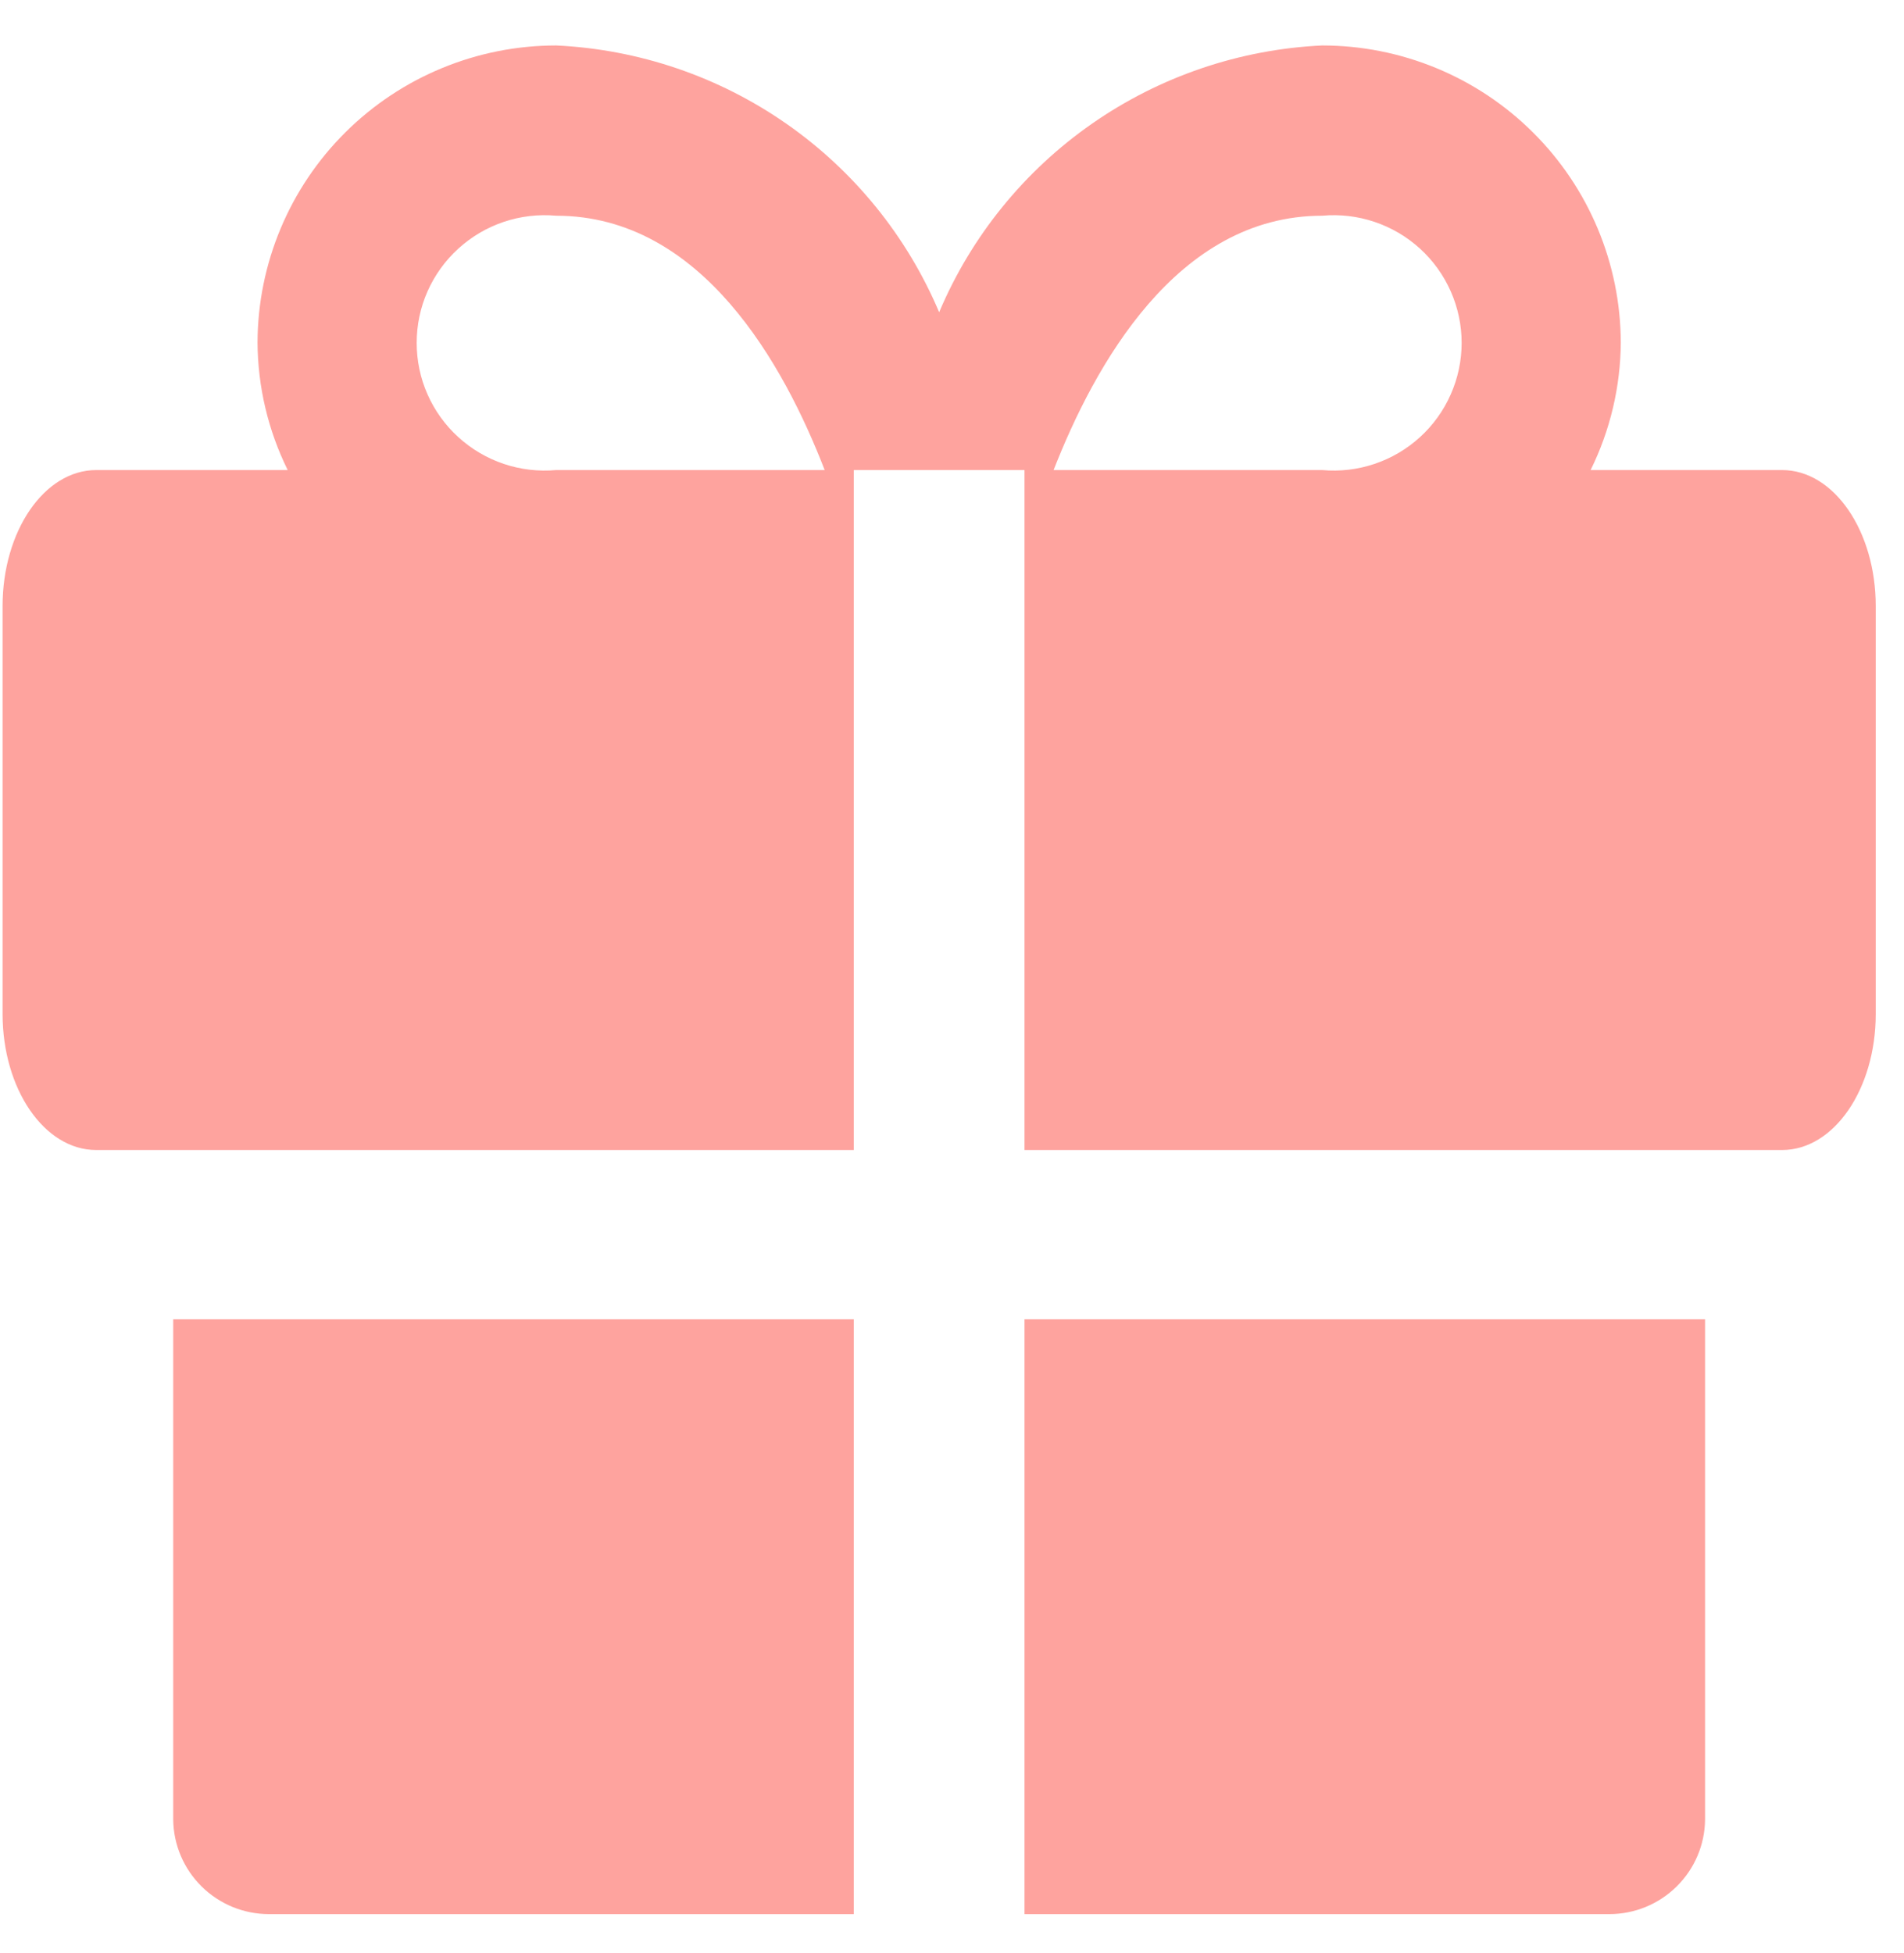
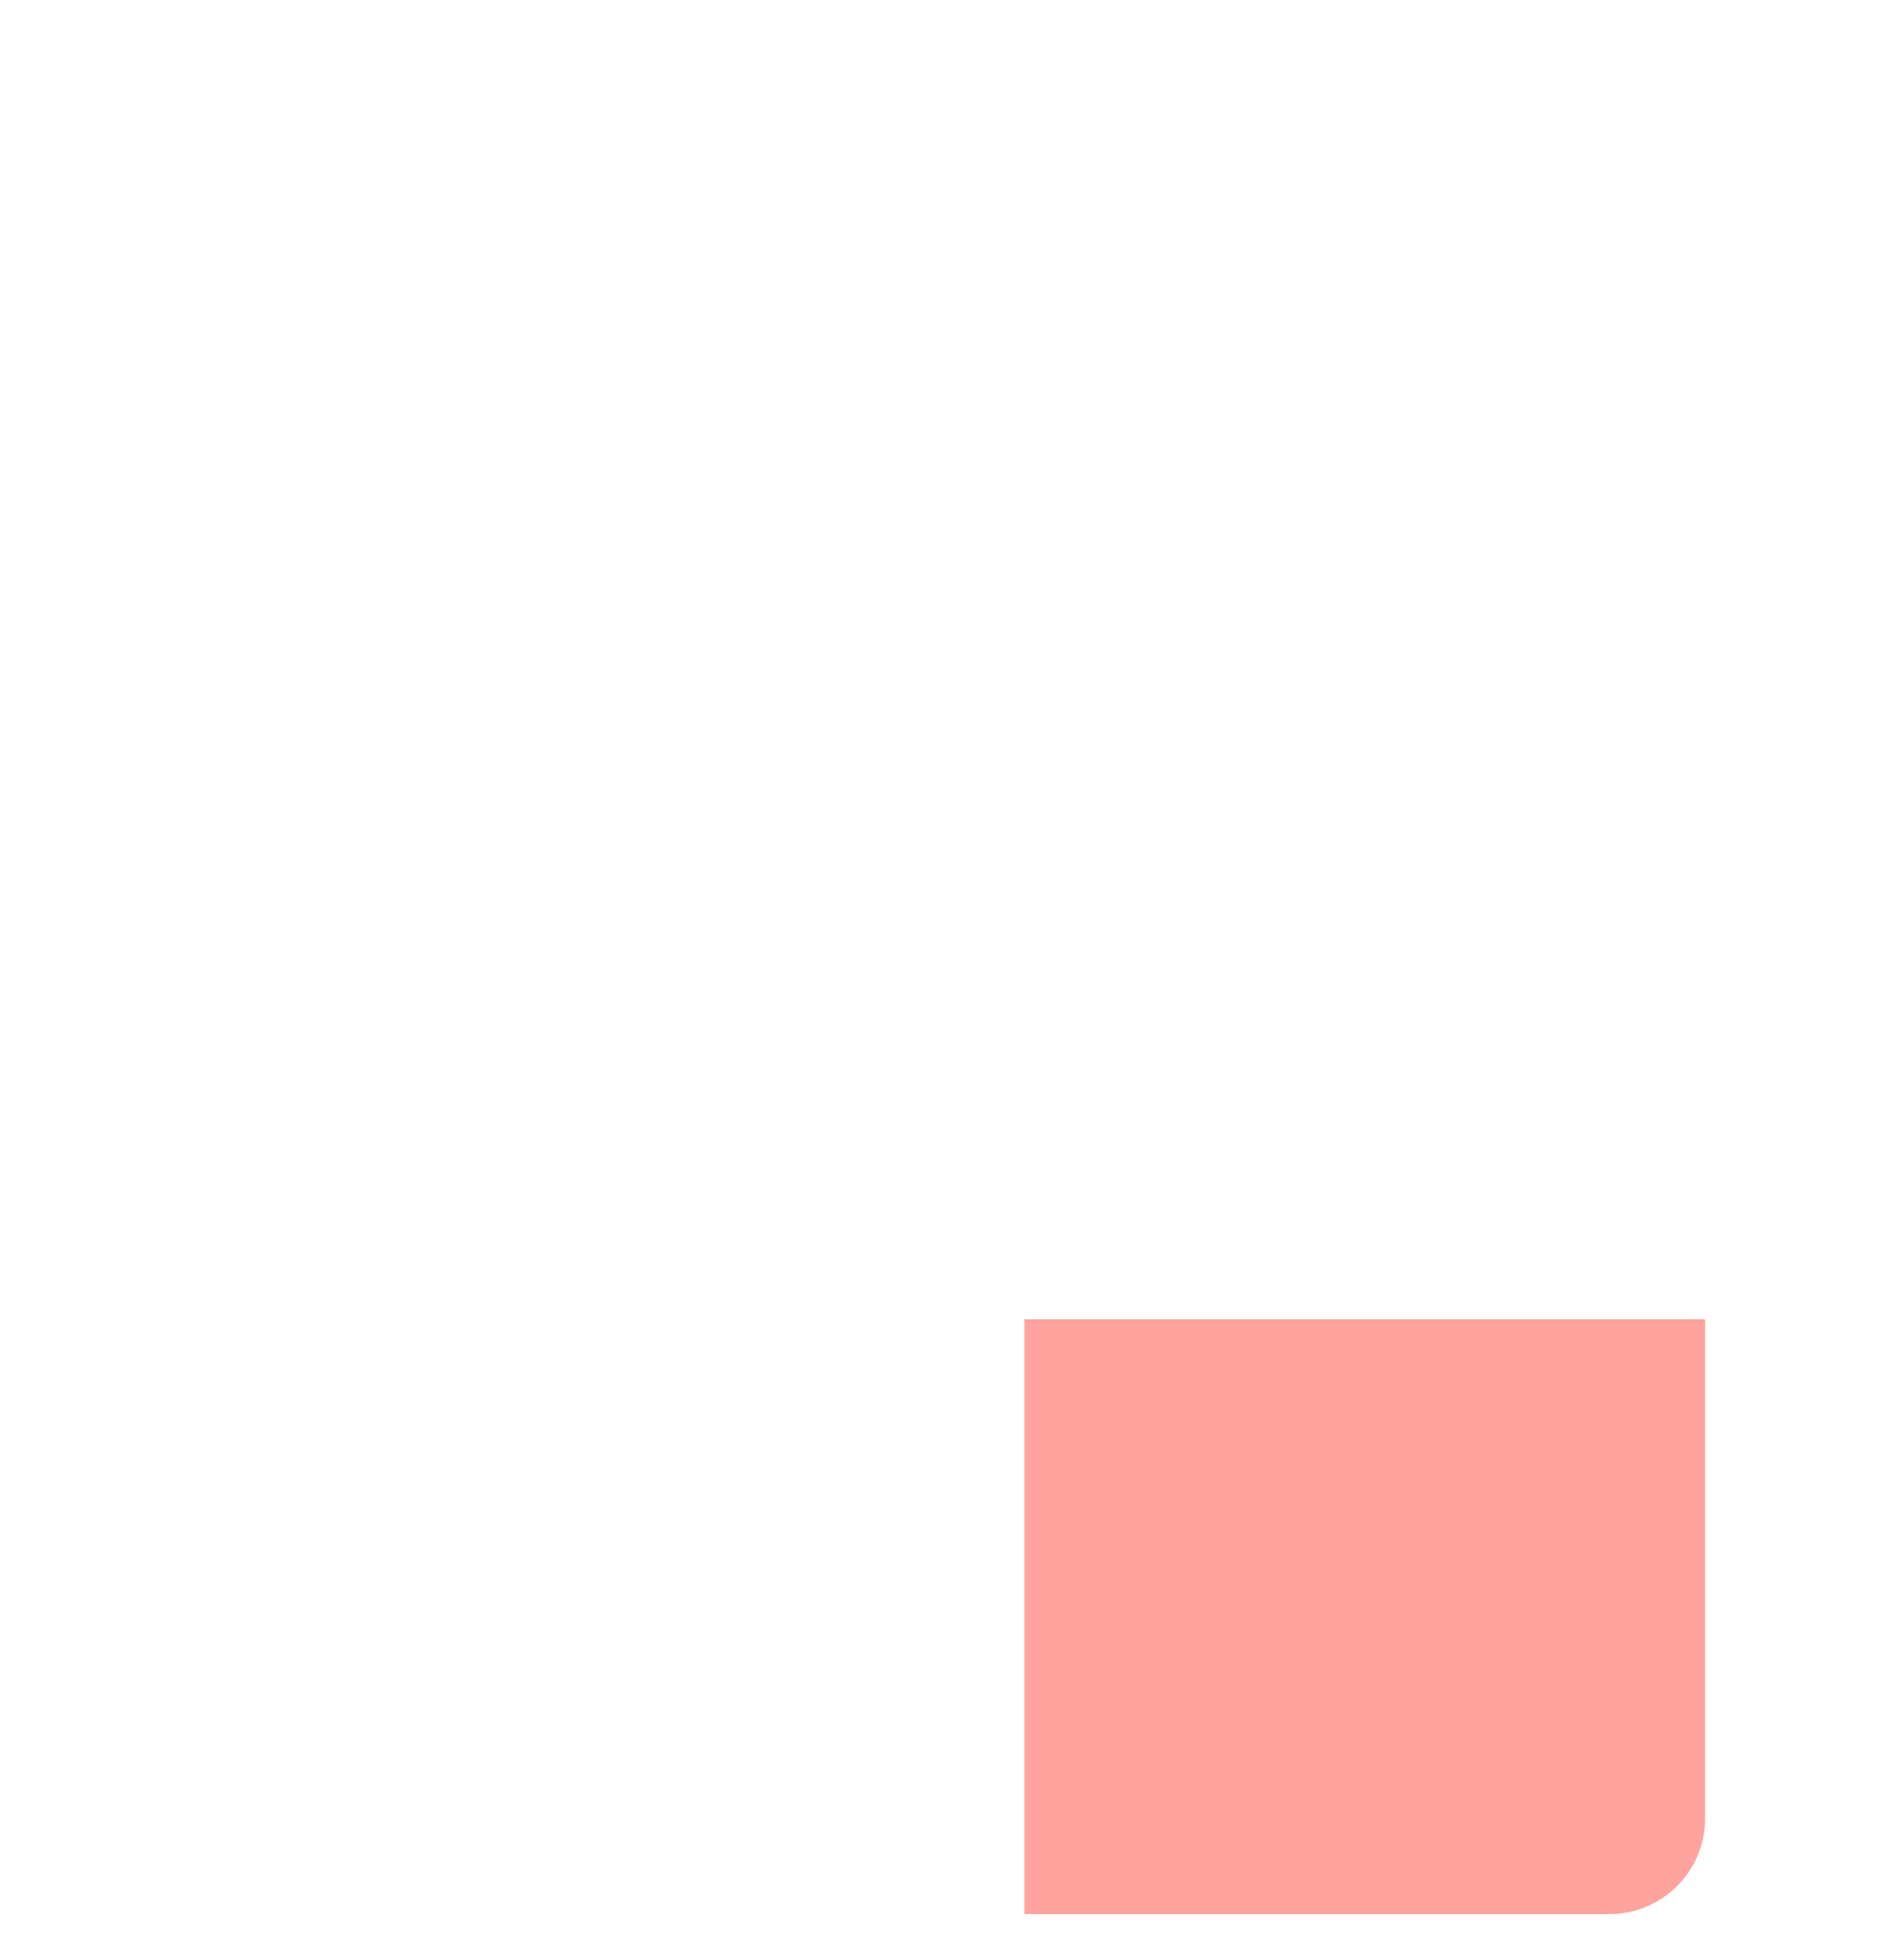
<svg xmlns="http://www.w3.org/2000/svg" width="39" height="40" viewBox="0 0 39 40" fill="none">
-   <path d="M3.548 27.019V37.267C3.554 37.782 3.763 38.274 4.13 38.636C4.497 38.999 4.993 39.202 5.509 39.202H17.489V27.019H3.548Z" fill="#FEA39E" />
  <path d="M20.985 39.202H32.964C33.481 39.202 33.976 38.999 34.343 38.636C34.711 38.274 34.92 37.782 34.925 37.267V27.019H20.985V39.202Z" fill="#FEA39E" />
-   <path d="M36.503 9.627H32.581C32.982 8.813 33.194 7.919 33.199 7.012C33.193 5.397 32.546 3.85 31.399 2.711C30.253 1.571 28.7 0.931 27.081 0.931C25.39 1.011 23.756 1.566 22.368 2.533C20.98 3.5 19.894 4.839 19.237 6.395C18.579 4.839 17.494 3.5 16.106 2.533C14.718 1.566 13.084 1.011 11.393 0.931C9.774 0.931 8.221 1.571 7.074 2.711C5.928 3.85 5.281 5.397 5.275 7.012C5.28 7.919 5.491 8.813 5.893 9.627H1.971C0.905 9.627 0.053 10.881 0.053 12.412V20.768C0.053 22.299 0.905 23.553 1.971 23.553H17.489V9.627H20.985V23.553H36.503C37.568 23.553 38.421 22.299 38.421 20.768V12.412C38.421 10.881 37.568 9.627 36.503 9.627ZM11.393 9.627C11.03 9.66 10.664 9.617 10.319 9.501C9.974 9.385 9.657 9.198 9.388 8.953C9.119 8.708 8.904 8.41 8.757 8.077C8.61 7.745 8.535 7.386 8.535 7.022C8.535 6.659 8.61 6.3 8.757 5.967C8.904 5.635 9.119 5.337 9.388 5.092C9.657 4.847 9.974 4.66 10.319 4.544C10.664 4.428 11.03 4.385 11.393 4.418C14.377 4.418 16.061 7.479 16.892 9.627H11.393ZM27.081 9.627H21.581C22.413 7.501 24.097 4.418 27.081 4.418C27.444 4.385 27.809 4.428 28.154 4.544C28.5 4.66 28.817 4.847 29.086 5.092C29.355 5.337 29.569 5.635 29.716 5.967C29.863 6.3 29.939 6.659 29.939 7.022C29.939 7.386 29.863 7.745 29.716 8.077C29.569 8.41 29.355 8.708 29.086 8.953C28.817 9.198 28.5 9.385 28.154 9.501C27.809 9.617 27.444 9.66 27.081 9.627Z" fill="#FEA39E" />
</svg>